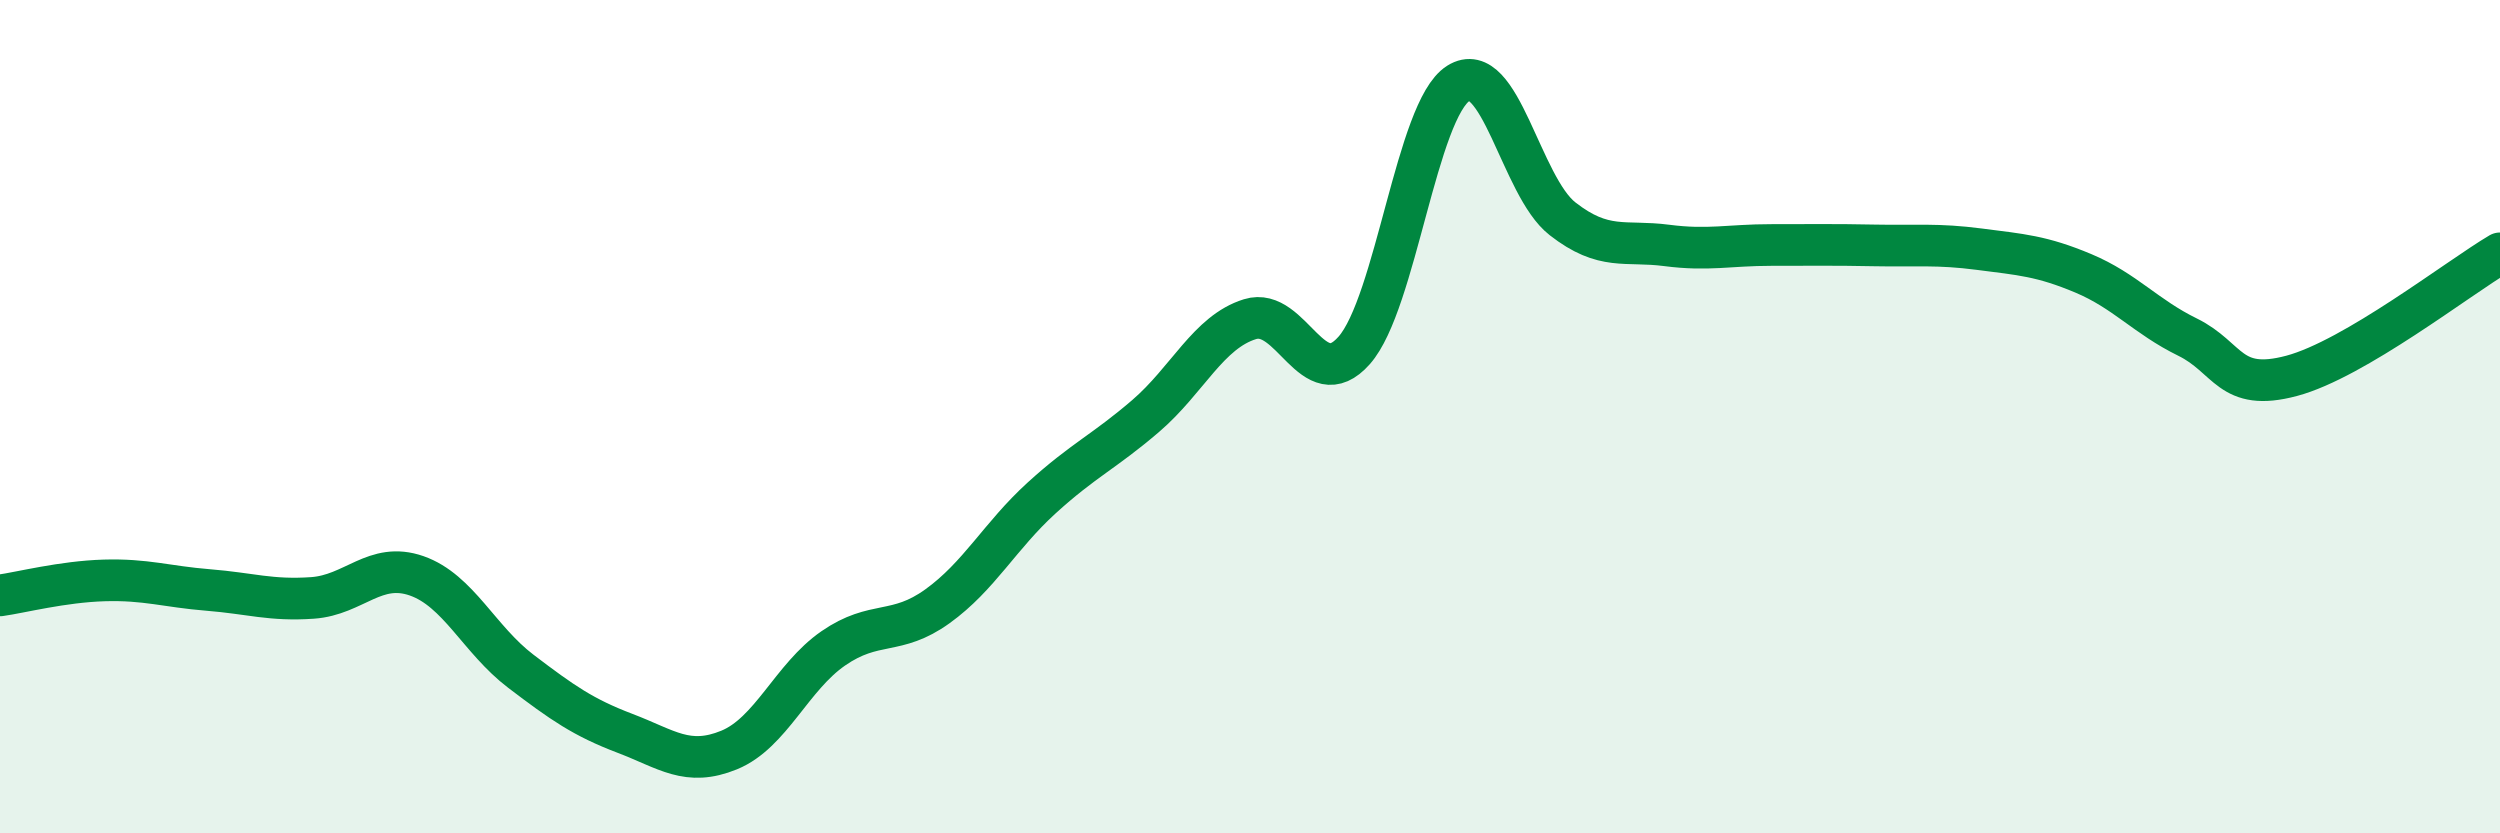
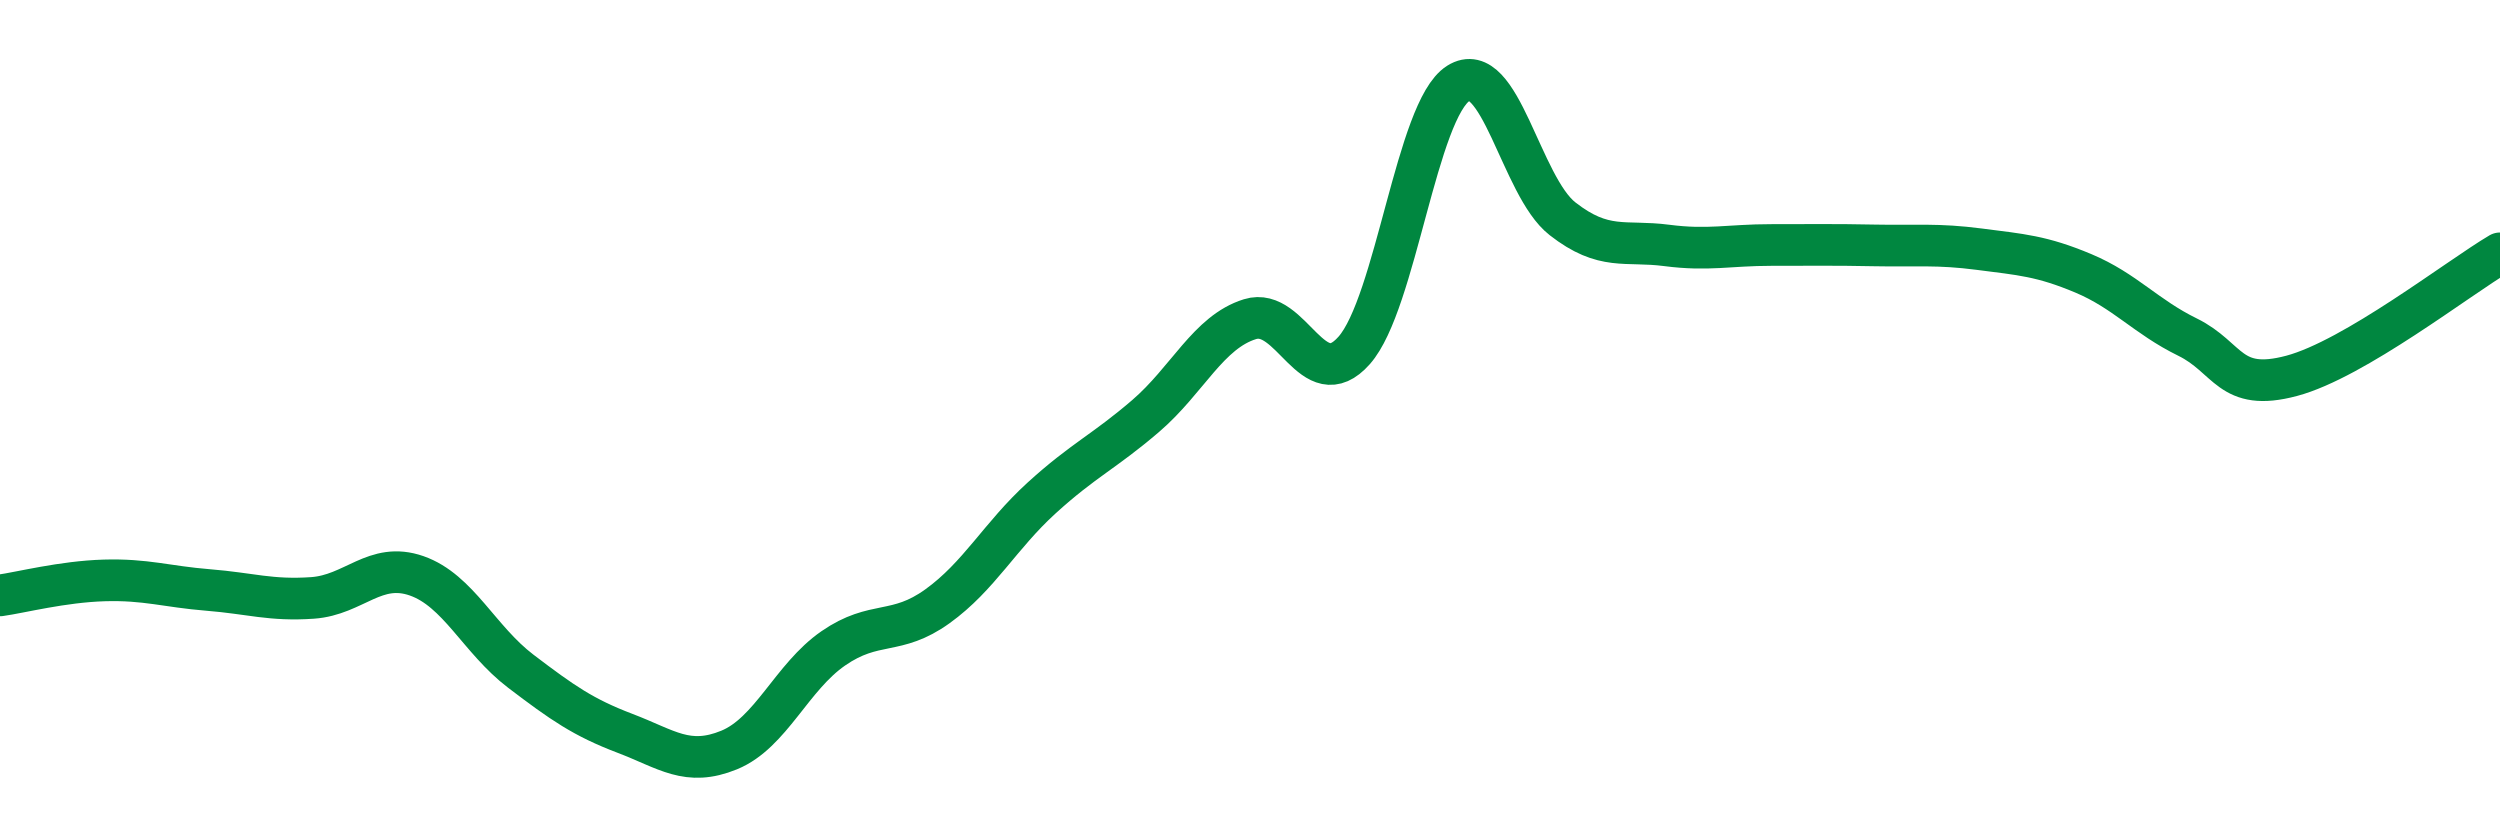
<svg xmlns="http://www.w3.org/2000/svg" width="60" height="20" viewBox="0 0 60 20">
-   <path d="M 0,14.29 C 0.5,14.22 1.5,13.96 2.5,13.93 C 3.5,13.9 4,14.08 5,14.16 C 6,14.24 6.5,14.42 7.5,14.35 C 8.5,14.28 9,13.47 10,13.82 C 11,14.17 11.5,15.35 12.5,16.11 C 13.5,16.87 14,17.22 15,17.6 C 16,17.98 16.5,18.41 17.5,18 C 18.5,17.59 19,16.25 20,15.56 C 21,14.87 21.5,15.27 22.5,14.55 C 23.5,13.83 24,12.86 25,11.95 C 26,11.04 26.5,10.84 27.5,9.98 C 28.5,9.12 29,7.97 30,7.66 C 31,7.35 31.5,9.54 32.5,8.41 C 33.5,7.28 34,2.63 35,2 C 36,1.37 36.5,4.47 37.5,5.25 C 38.5,6.03 39,5.76 40,5.89 C 41,6.02 41.5,5.88 42.5,5.88 C 43.5,5.88 44,5.87 45,5.89 C 46,5.91 46.5,5.85 47.5,5.98 C 48.5,6.11 49,6.14 50,6.56 C 51,6.98 51.5,7.6 52.5,8.09 C 53.5,8.58 53.5,9.42 55,9.02 C 56.5,8.62 59,6.67 60,6.08L60 20L0 20Z" fill="#008740" opacity="0.1" stroke-linecap="round" stroke-linejoin="round" />
  <path d="M 0,14.29 C 0.5,14.22 1.5,13.96 2.5,13.93 C 3.5,13.9 4,14.08 5,14.16 C 6,14.24 6.5,14.42 7.5,14.35 C 8.5,14.28 9,13.47 10,13.82 C 11,14.17 11.5,15.35 12.5,16.11 C 13.5,16.87 14,17.22 15,17.6 C 16,17.98 16.5,18.41 17.5,18 C 18.5,17.59 19,16.25 20,15.56 C 21,14.87 21.5,15.27 22.5,14.55 C 23.5,13.83 24,12.86 25,11.95 C 26,11.04 26.5,10.84 27.5,9.98 C 28.5,9.12 29,7.97 30,7.66 C 31,7.35 31.5,9.54 32.5,8.41 C 33.5,7.28 34,2.63 35,2 C 36,1.37 36.5,4.47 37.5,5.25 C 38.5,6.03 39,5.76 40,5.89 C 41,6.02 41.5,5.88 42.5,5.88 C 43.5,5.88 44,5.87 45,5.89 C 46,5.91 46.5,5.85 47.5,5.98 C 48.5,6.11 49,6.14 50,6.56 C 51,6.98 51.5,7.6 52.5,8.09 C 53.5,8.58 53.5,9.42 55,9.02 C 56.5,8.62 59,6.67 60,6.08" stroke="#008740" stroke-width="1" fill="none" stroke-linecap="round" stroke-linejoin="round" />
</svg>